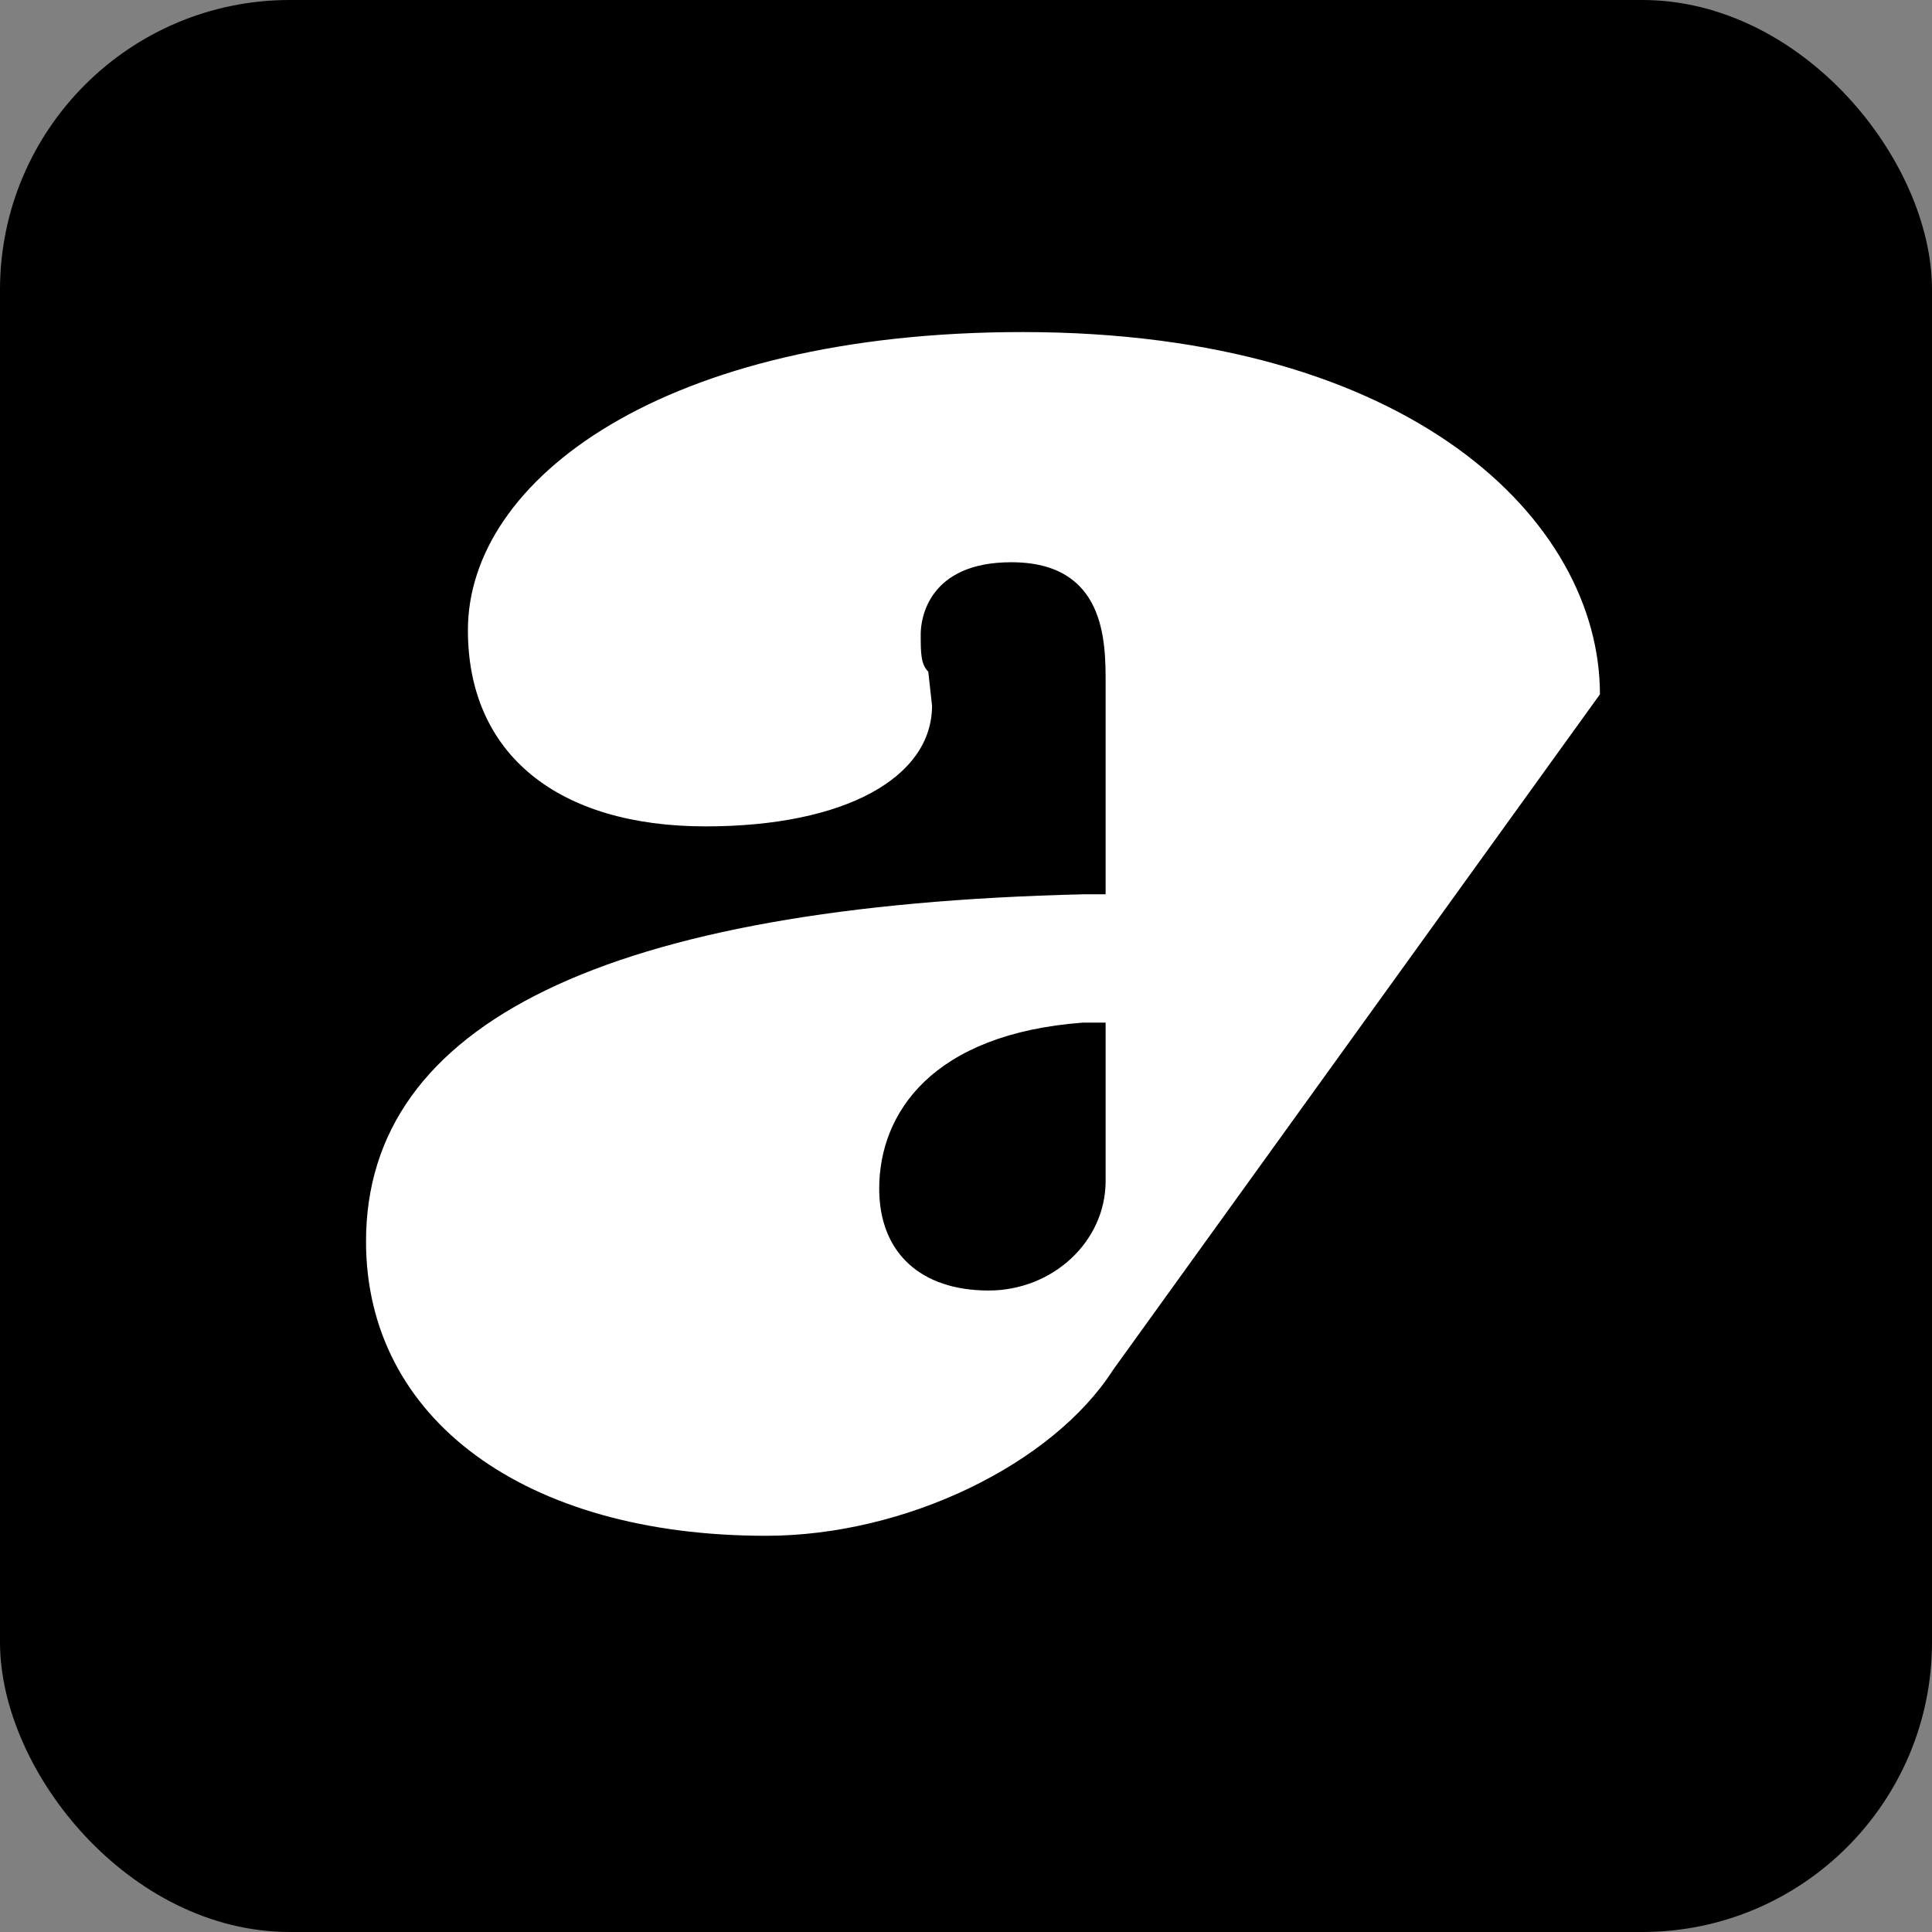
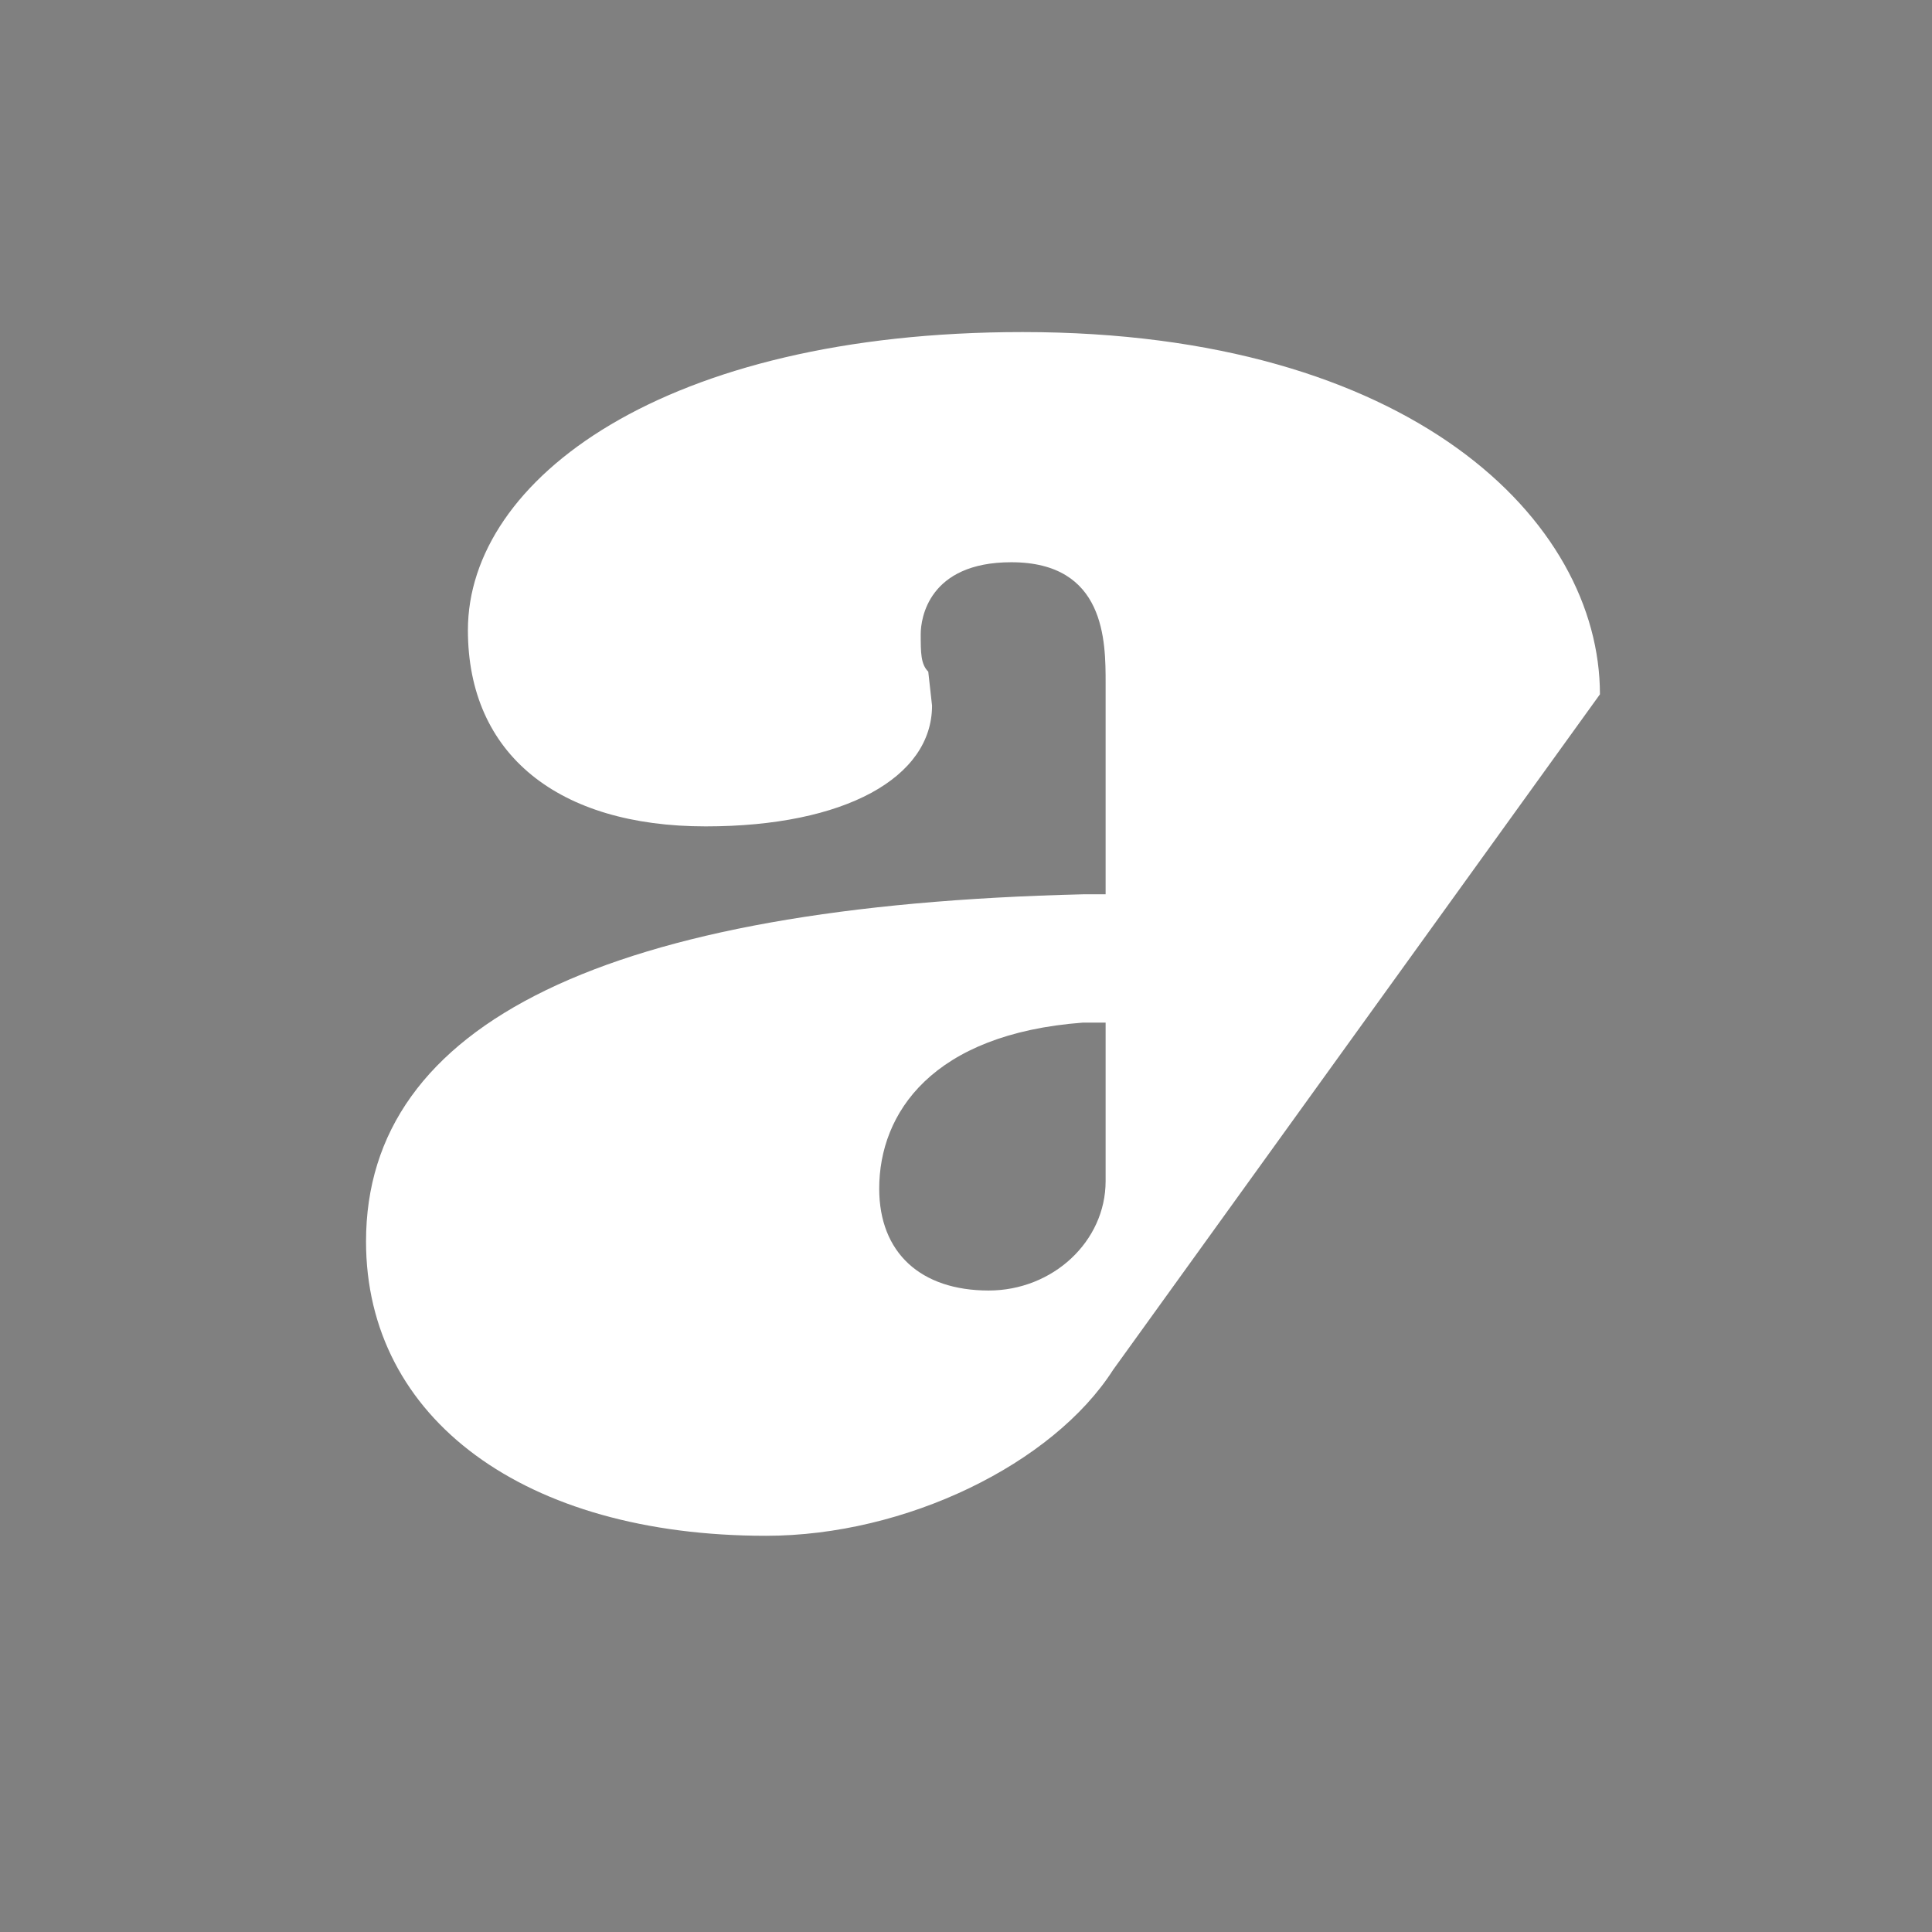
<svg xmlns="http://www.w3.org/2000/svg" aria-label="Acast" role="img" viewBox="0 0 512 512">
  <rect x="0" y="0" width="512" height="512" fill="#808080" stroke="none" />
-   <rect width="512" height="512" rx="15%" fill="#000" />
-   <path d="M307 508l204-286A257 257 0 0 0 256 0 255 255 0 0 0 0 256a255 255 0 0 0 307 252z" />
  <path fill="#fff" d="M271 88c-95 0-147 39-147 79 0 33 24 52 63 52 37 0 60-13 60-32l-1-9c-2-2-2-5-2-10 0-4 2-19 24-19 25 0 25 21 25 32v56h-6c-126 3-190 34-190 92 0 47 42 78 106 78 37 0 76-19 92-44l129-179c0-46-50-96-153-96zm22 225c0 16-14 29-31 29-18 0-29-10-29-27 0-20 14-41 54-44h6z" />
</svg>